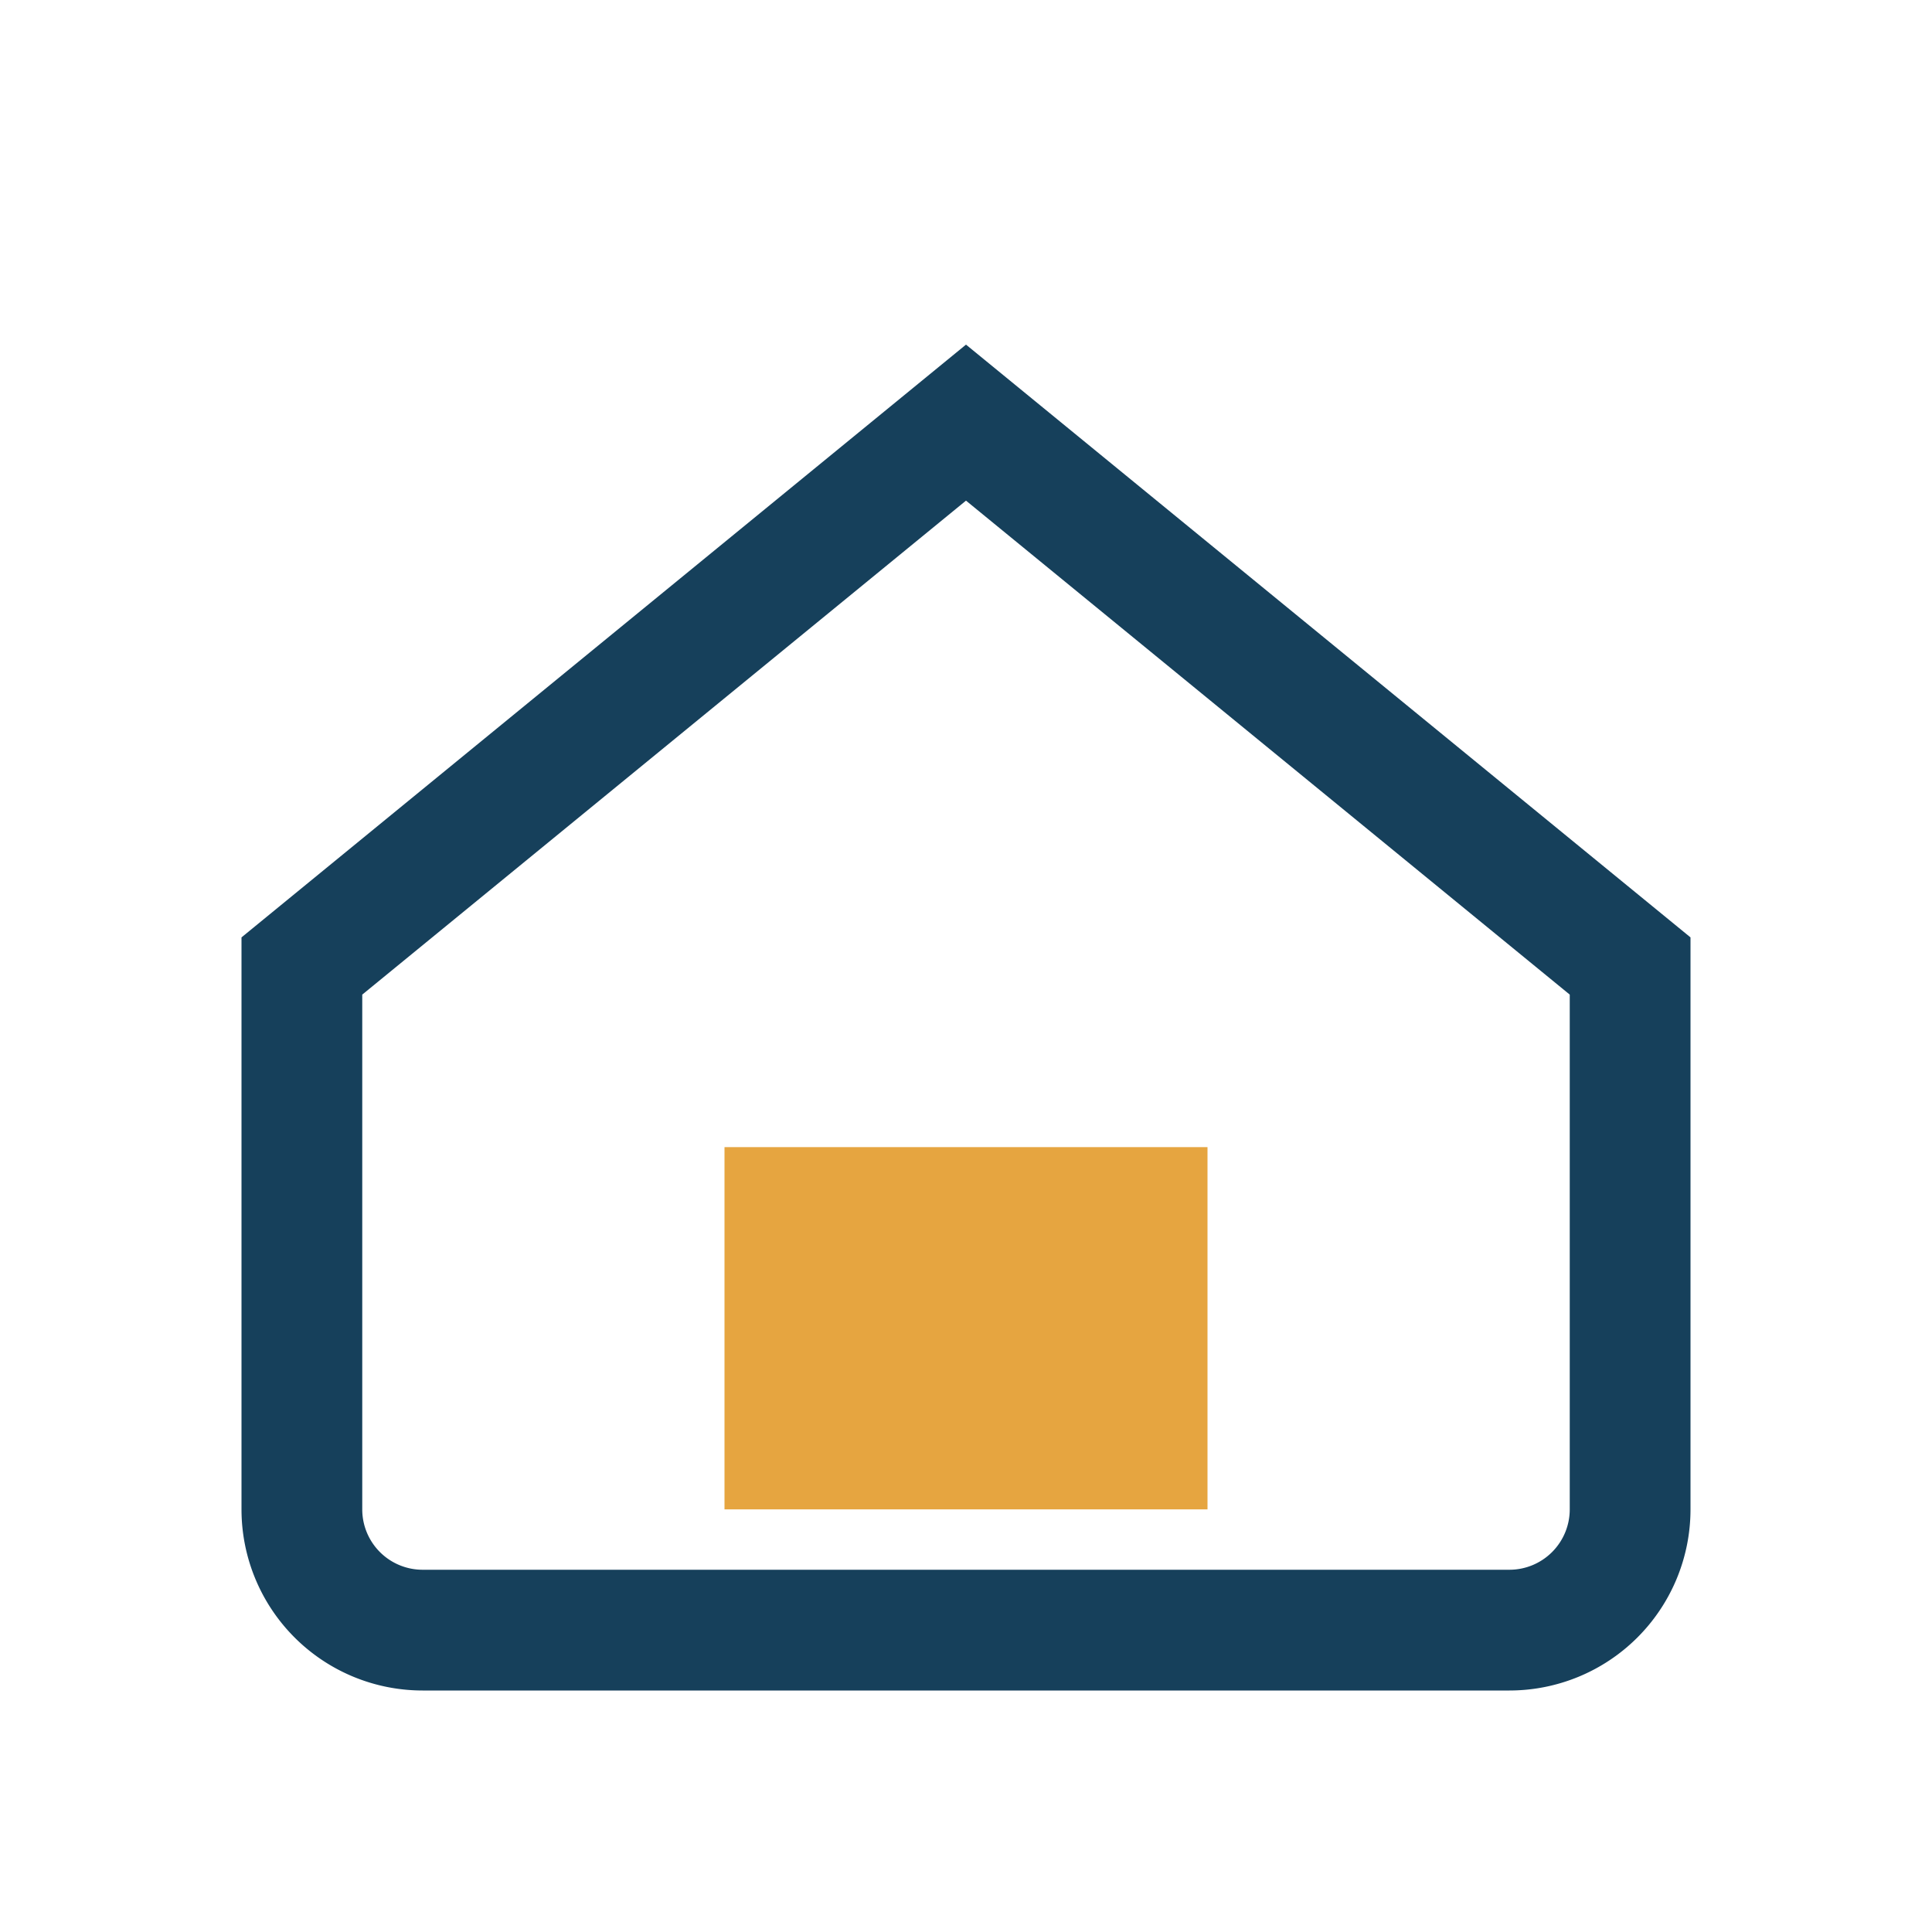
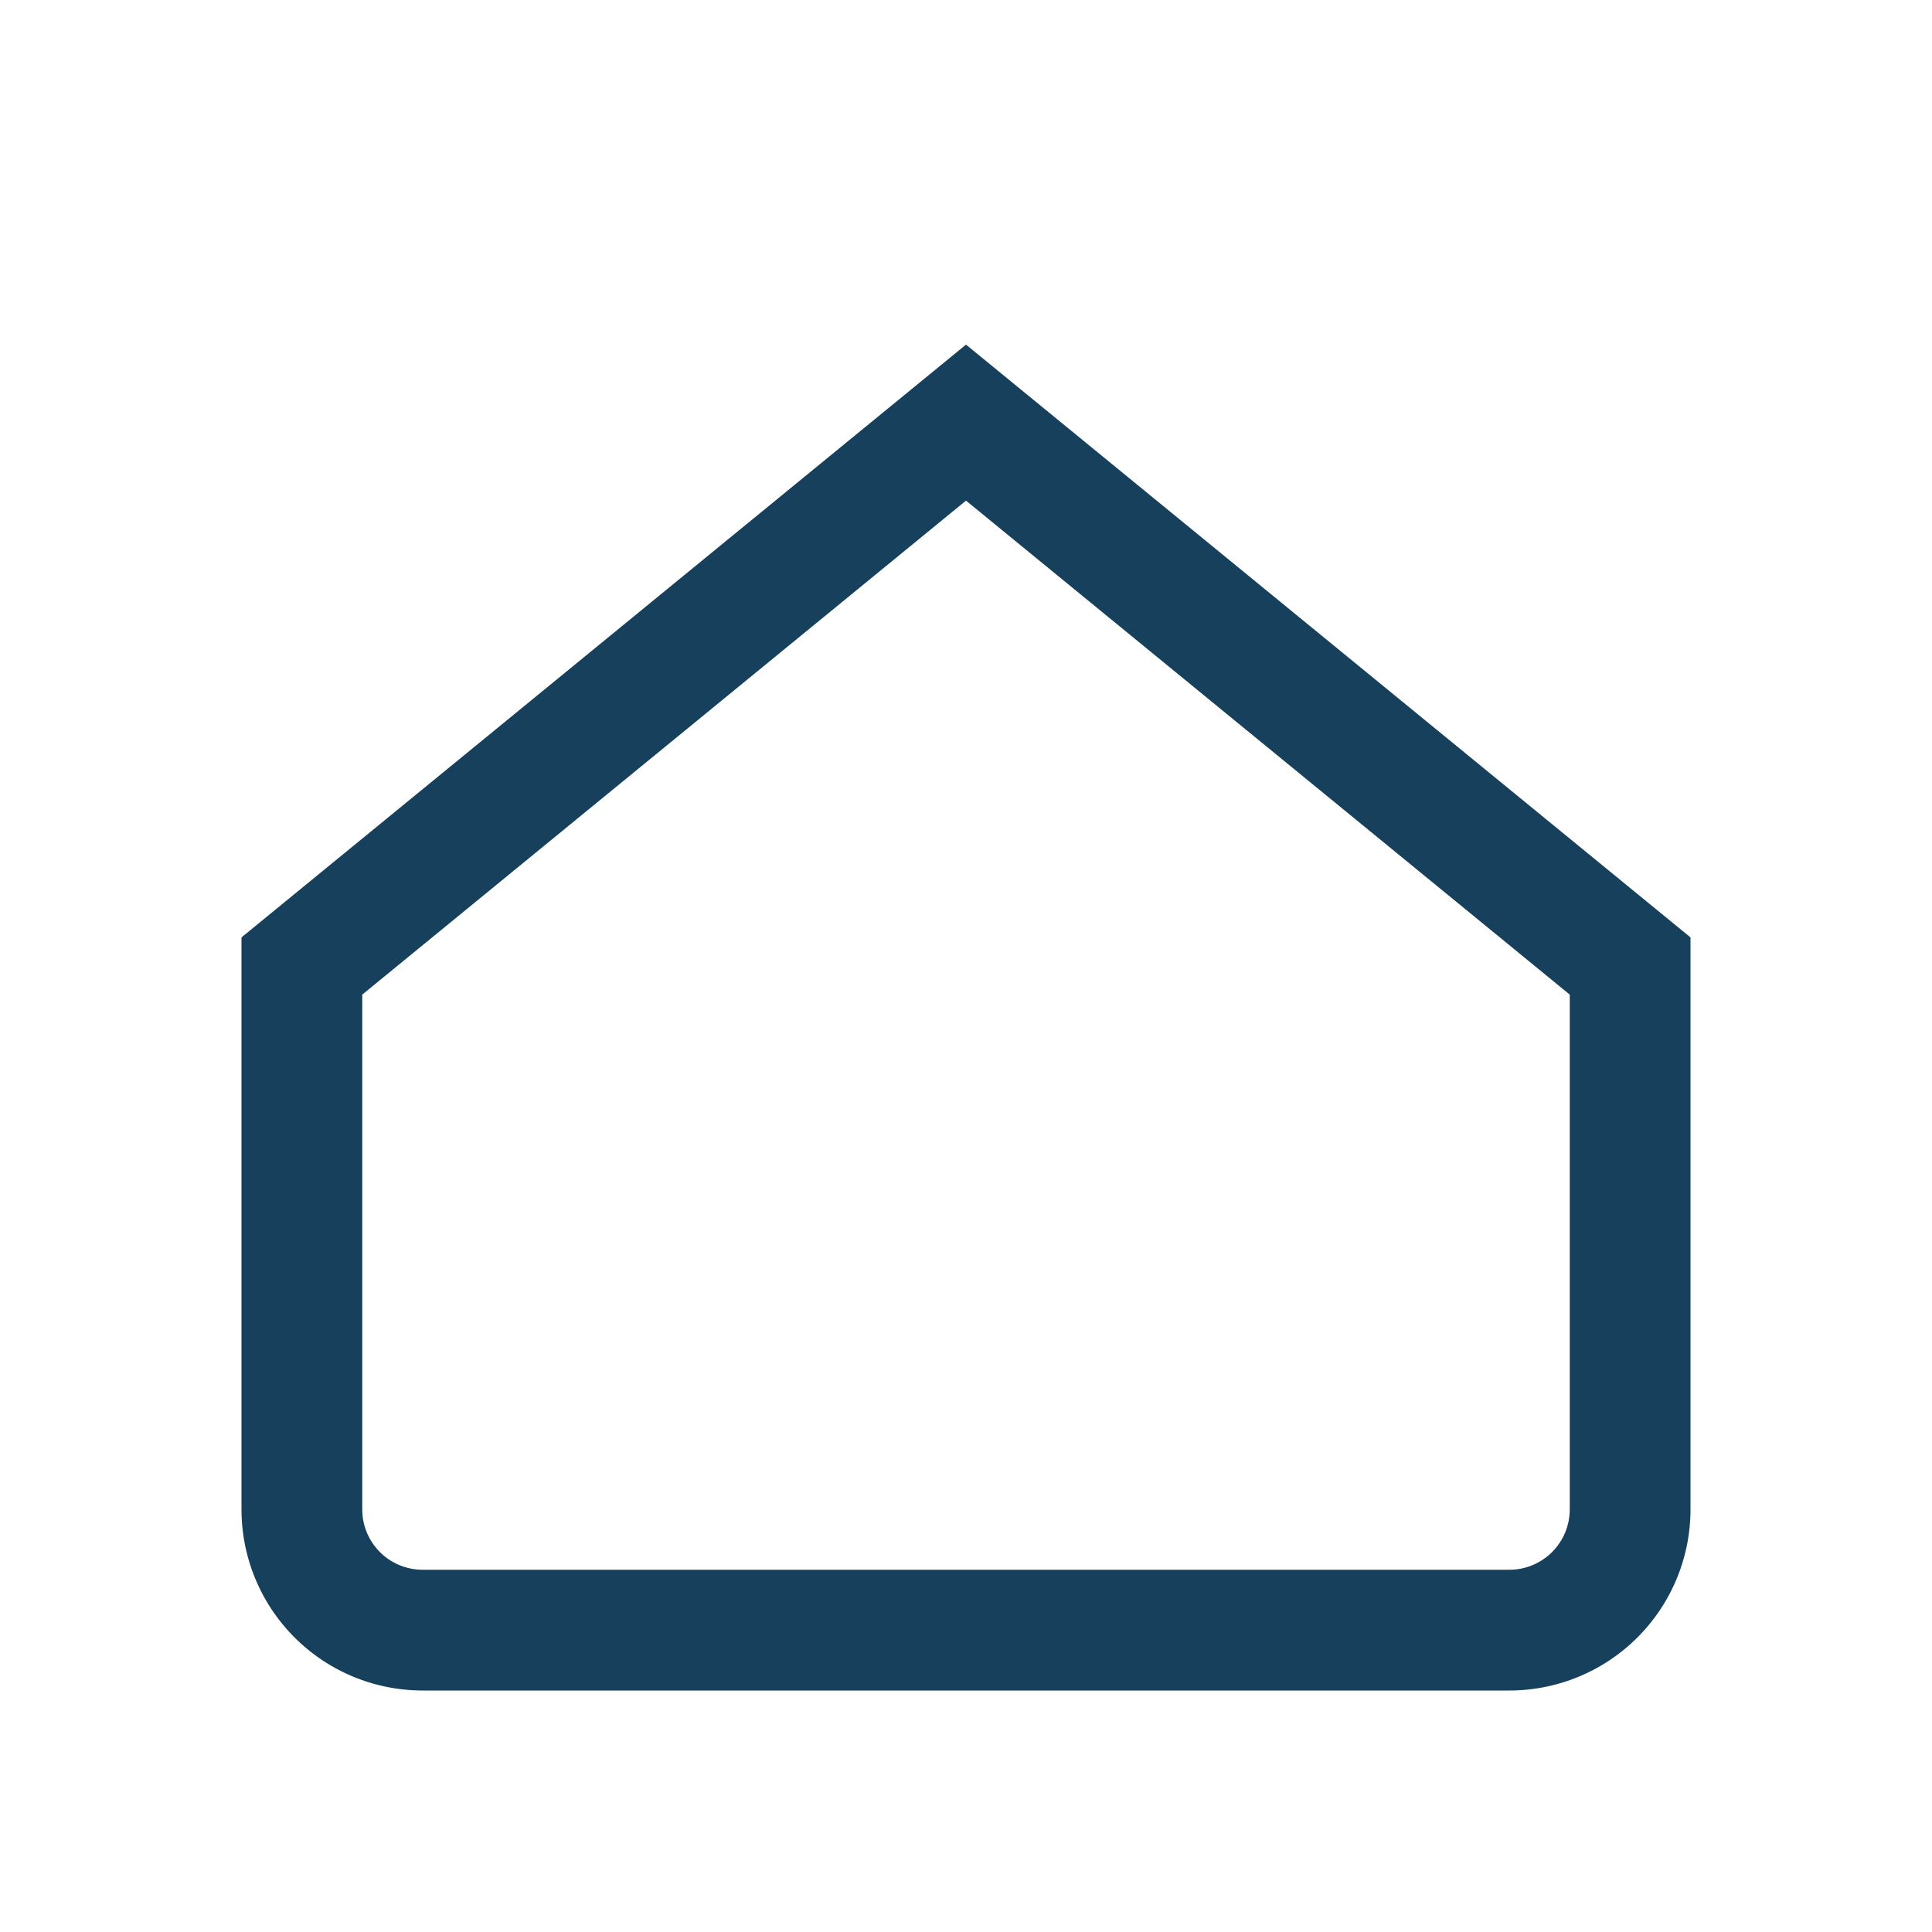
<svg xmlns="http://www.w3.org/2000/svg" width="32" height="32" viewBox="0 0 32 32">
  <path d="M5 16L16 7l11 9v9a2 2 0 0 1-2 2H7a2 2 0 0 1-2-2z" fill="none" stroke="#16405B" stroke-width="2" />
-   <rect x="12" y="19" width="8" height="6" fill="#E6A540" />
</svg>